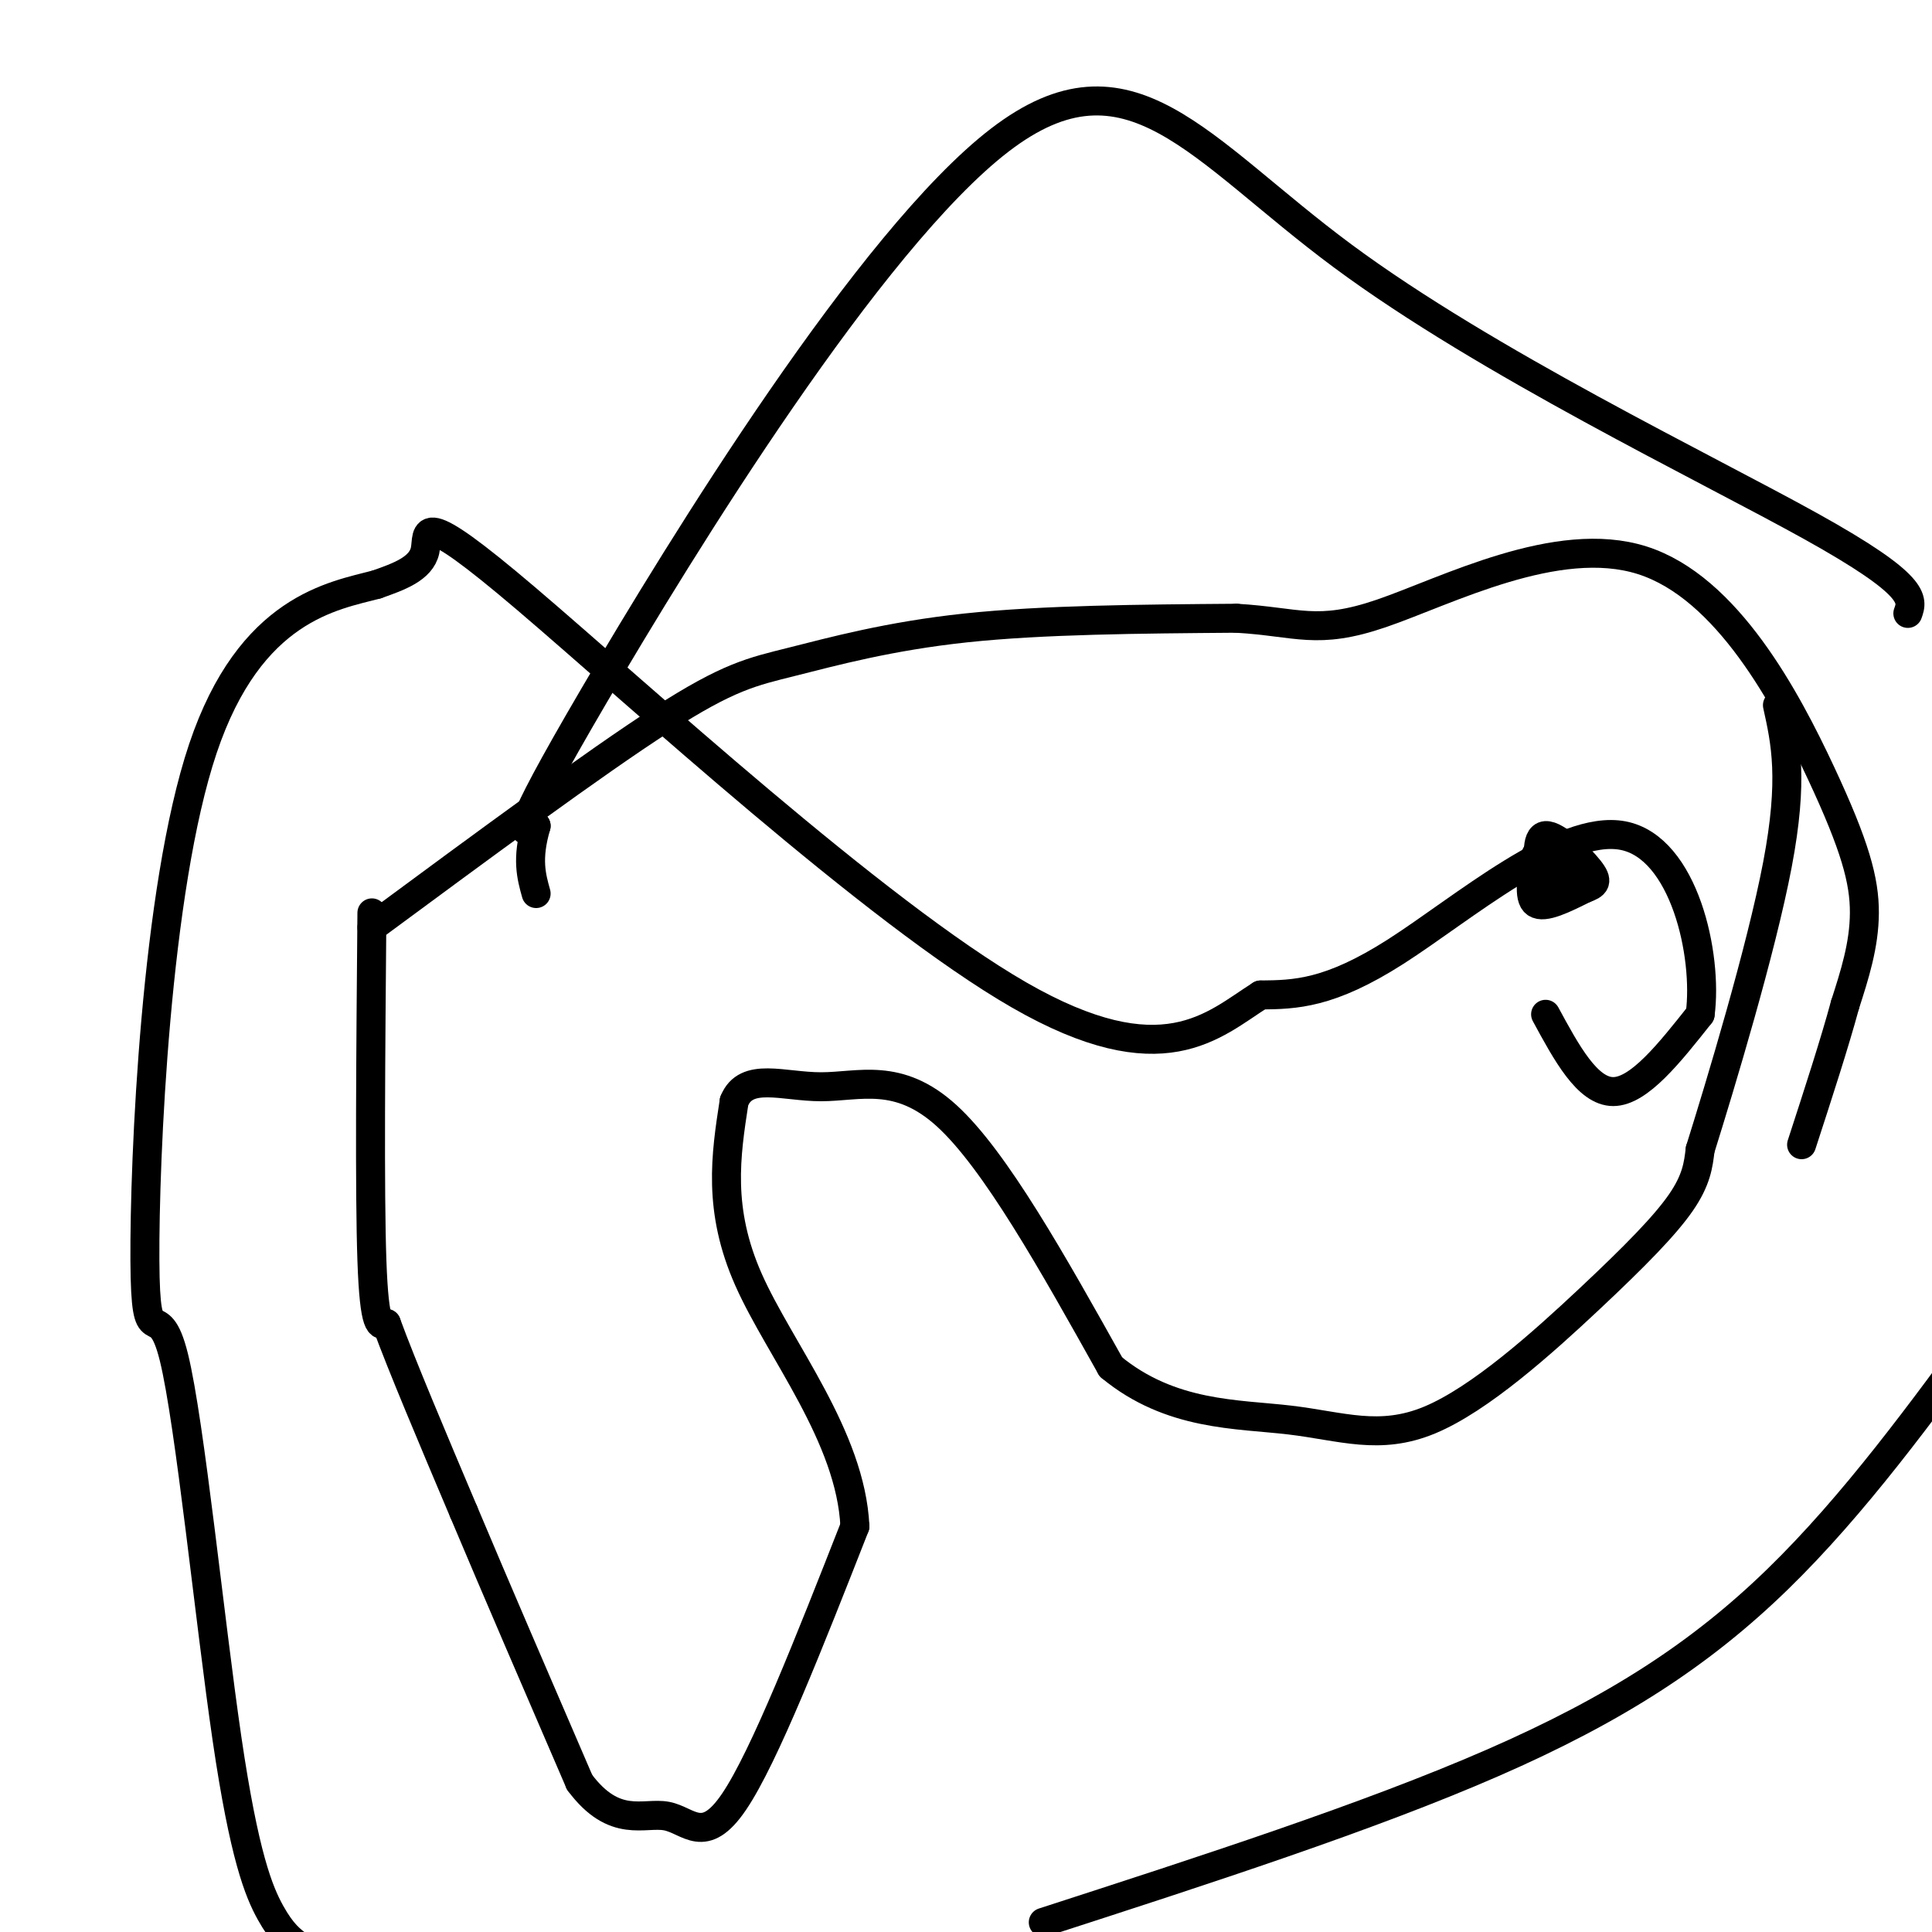
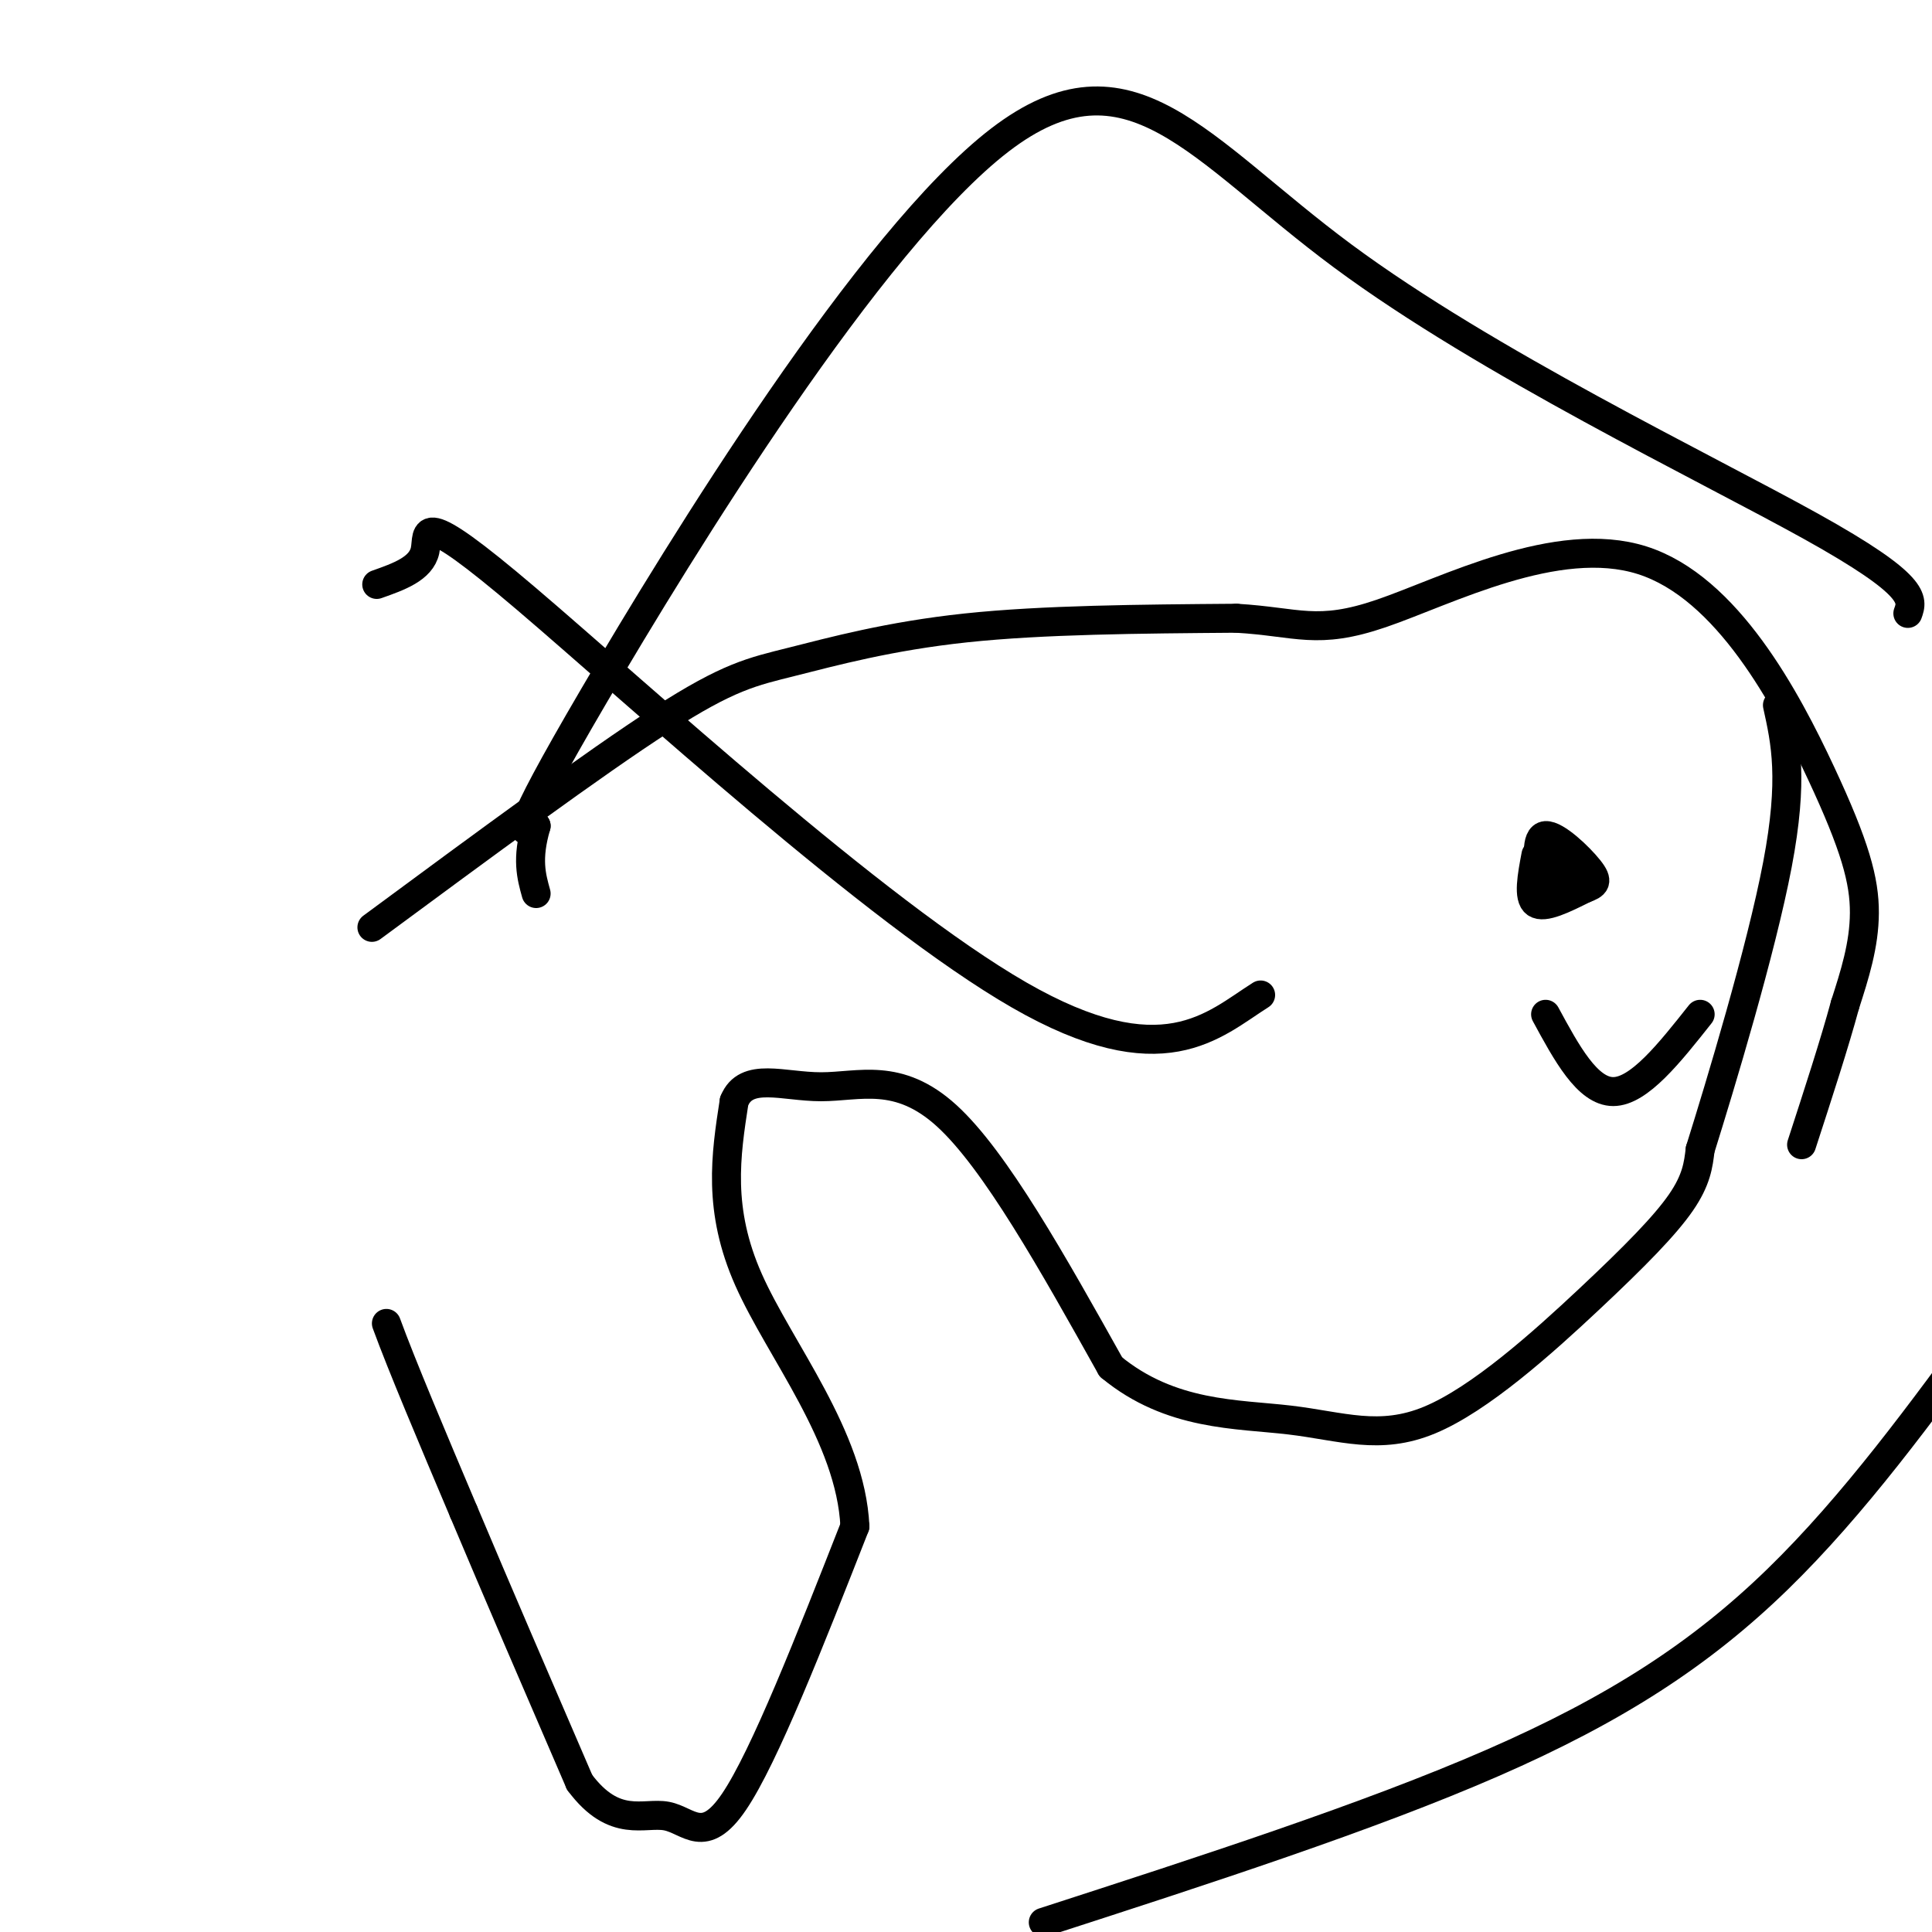
<svg xmlns="http://www.w3.org/2000/svg" viewBox="0 0 400 400" version="1.1">
  <g fill="none" stroke="#000000" stroke-width="6" stroke-linecap="round" stroke-linejoin="round">
-     <path d="M77,189c-0.250,28.917 -0.500,57.833 0,72c0.500,14.167 1.750,13.583 3,13" />
    <path d="M80,274c3.167,8.667 9.583,23.833 16,39" />
    <path d="M96,313c6.667,15.833 15.333,35.917 24,56" />
    <path d="M120,369c7.250,9.750 13.375,6.125 18,7c4.625,0.875 7.750,6.250 14,-3c6.250,-9.250 15.625,-33.125 25,-57" />
    <path d="M177,316c-0.867,-18.556 -15.533,-36.444 -22,-51c-6.467,-14.556 -4.733,-25.778 -3,-37" />
    <path d="M152,228c2.464,-6.143 10.125,-3.000 18,-3c7.875,0.000 15.964,-3.143 26,6c10.036,9.143 22.018,30.571 34,52" />
    <path d="M230,283c12.338,10.206 26.185,9.721 37,11c10.815,1.279 18.600,4.322 29,0c10.400,-4.322 23.415,-16.010 33,-25c9.585,-8.990 15.738,-15.283 19,-20c3.262,-4.717 3.631,-7.859 4,-11" />
    <path d="M352,238c4.178,-13.356 12.622,-41.244 16,-59c3.378,-17.756 1.689,-25.378 0,-33" />
    <path d="M77,192c23.042,-17.012 46.083,-34.024 60,-43c13.917,-8.976 18.708,-9.917 27,-12c8.292,-2.083 20.083,-5.310 36,-7c15.917,-1.690 35.958,-1.845 56,-2" />
    <path d="M256,128c12.740,0.738 16.591,3.585 30,-1c13.409,-4.585 36.378,-16.600 54,-11c17.622,5.600 29.898,28.815 37,44c7.102,15.185 9.029,22.338 9,29c-0.029,6.662 -2.015,12.831 -4,19" />
    <path d="M382,208c-2.167,8.000 -5.583,18.500 -9,29" />
    <path d="M318,177c-0.833,4.417 -1.667,8.833 0,10c1.667,1.167 5.833,-0.917 10,-3" />
    <path d="M328,184c2.298,-0.833 3.042,-1.417 1,-4c-2.042,-2.583 -6.869,-7.167 -9,-7c-2.131,0.167 -1.565,5.083 -1,10" />
    <path d="M319,183c0.333,1.333 1.667,-0.333 3,-2" />
    <path d="M322,181c1.222,-0.356 2.778,-0.244 3,-1c0.222,-0.756 -0.889,-2.378 -2,-4" />
    <path d="M320,210c4.333,8.000 8.667,16.000 14,16c5.333,0.000 11.667,-8.000 18,-16" />
-     <path d="M352,210c1.631,-12.167 -3.292,-34.583 -16,-37c-12.708,-2.417 -33.202,15.167 -47,24c-13.798,8.833 -20.899,8.917 -28,9" />
    <path d="M261,206c-9.777,6.180 -20.219,17.131 -50,0c-29.781,-17.131 -78.903,-62.343 -102,-82c-23.097,-19.657 -20.171,-13.759 -21,-10c-0.829,3.759 -5.415,5.380 -10,7" />
-     <path d="M78,121c-8.914,2.372 -26.199,4.801 -36,34c-9.801,29.199 -12.118,85.166 -12,106c0.118,20.834 2.671,6.533 6,20c3.329,13.467 7.435,54.703 11,79c3.565,24.297 6.590,31.656 9,36c2.410,4.344 4.205,5.672 6,7" />
    <path d="M216,398c33.689,-10.911 67.378,-21.822 93,-33c25.622,-11.178 43.178,-22.622 59,-38c15.822,-15.378 29.911,-34.689 44,-54" />
    <path d="M395,127c1.030,-2.868 2.061,-5.735 -20,-18c-22.061,-12.265 -67.212,-33.927 -97,-56c-29.788,-22.073 -44.212,-44.558 -71,-24c-26.788,20.558 -65.939,84.159 -84,115c-18.061,30.841 -15.030,28.920 -12,27" />
    <path d="M111,171c-2.000,6.833 -1.000,10.417 0,14" />
  </g>
</svg>